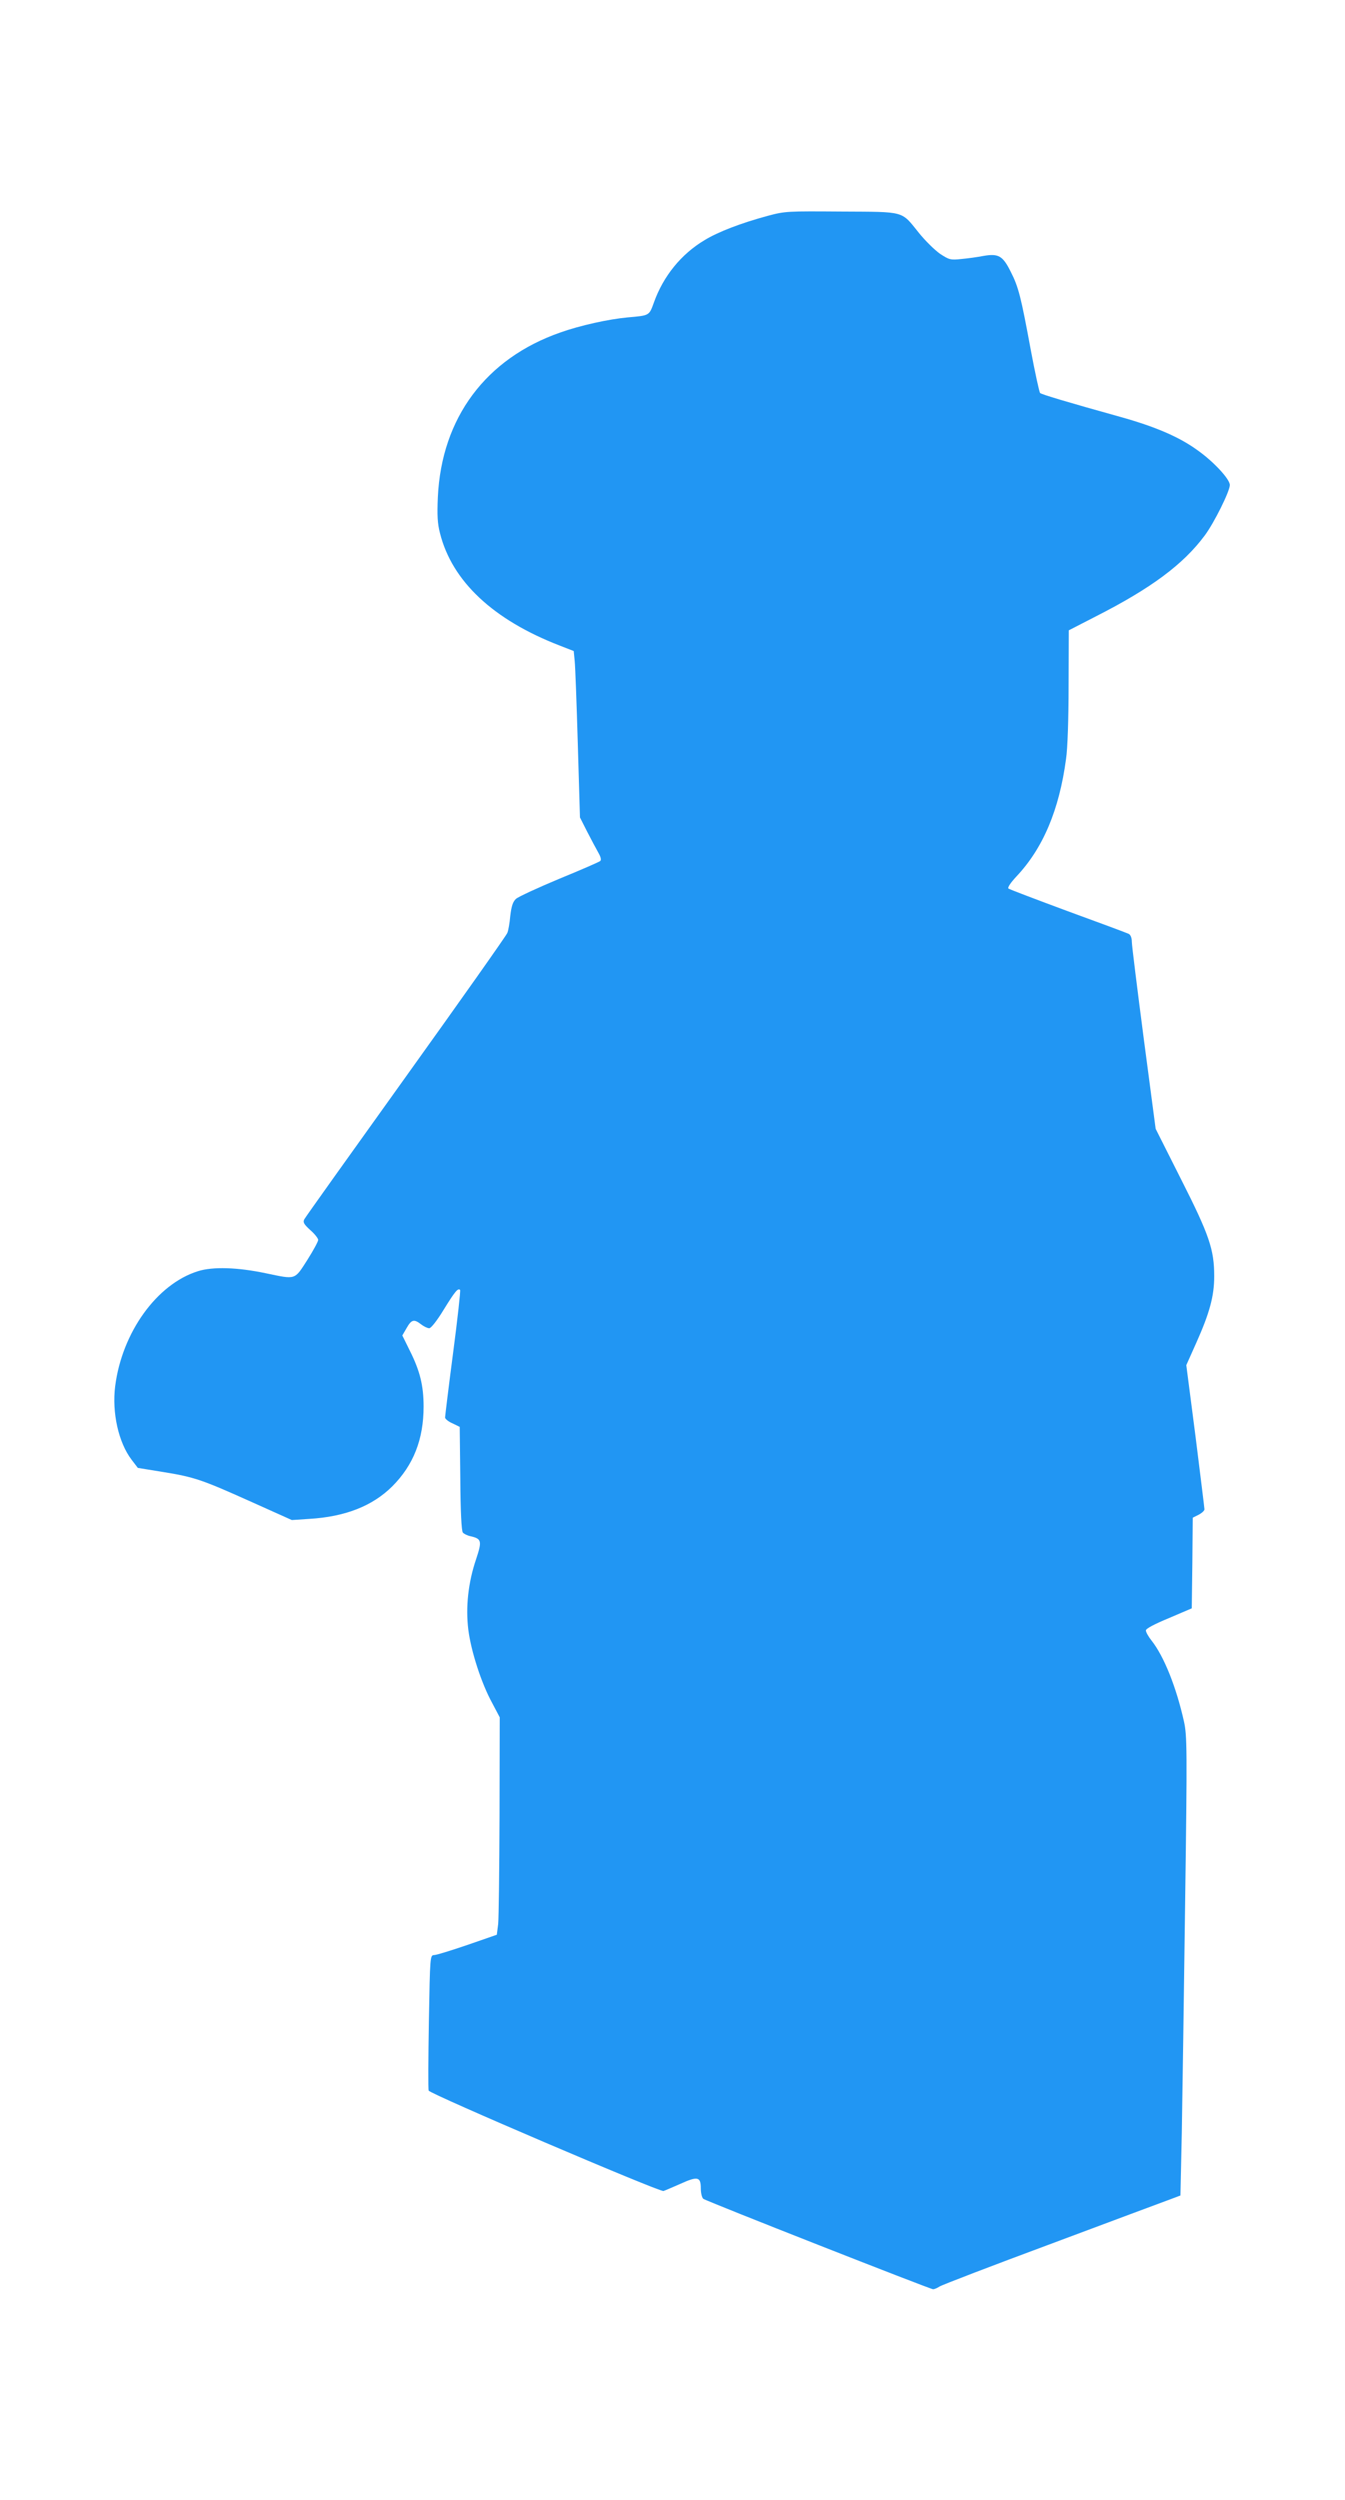
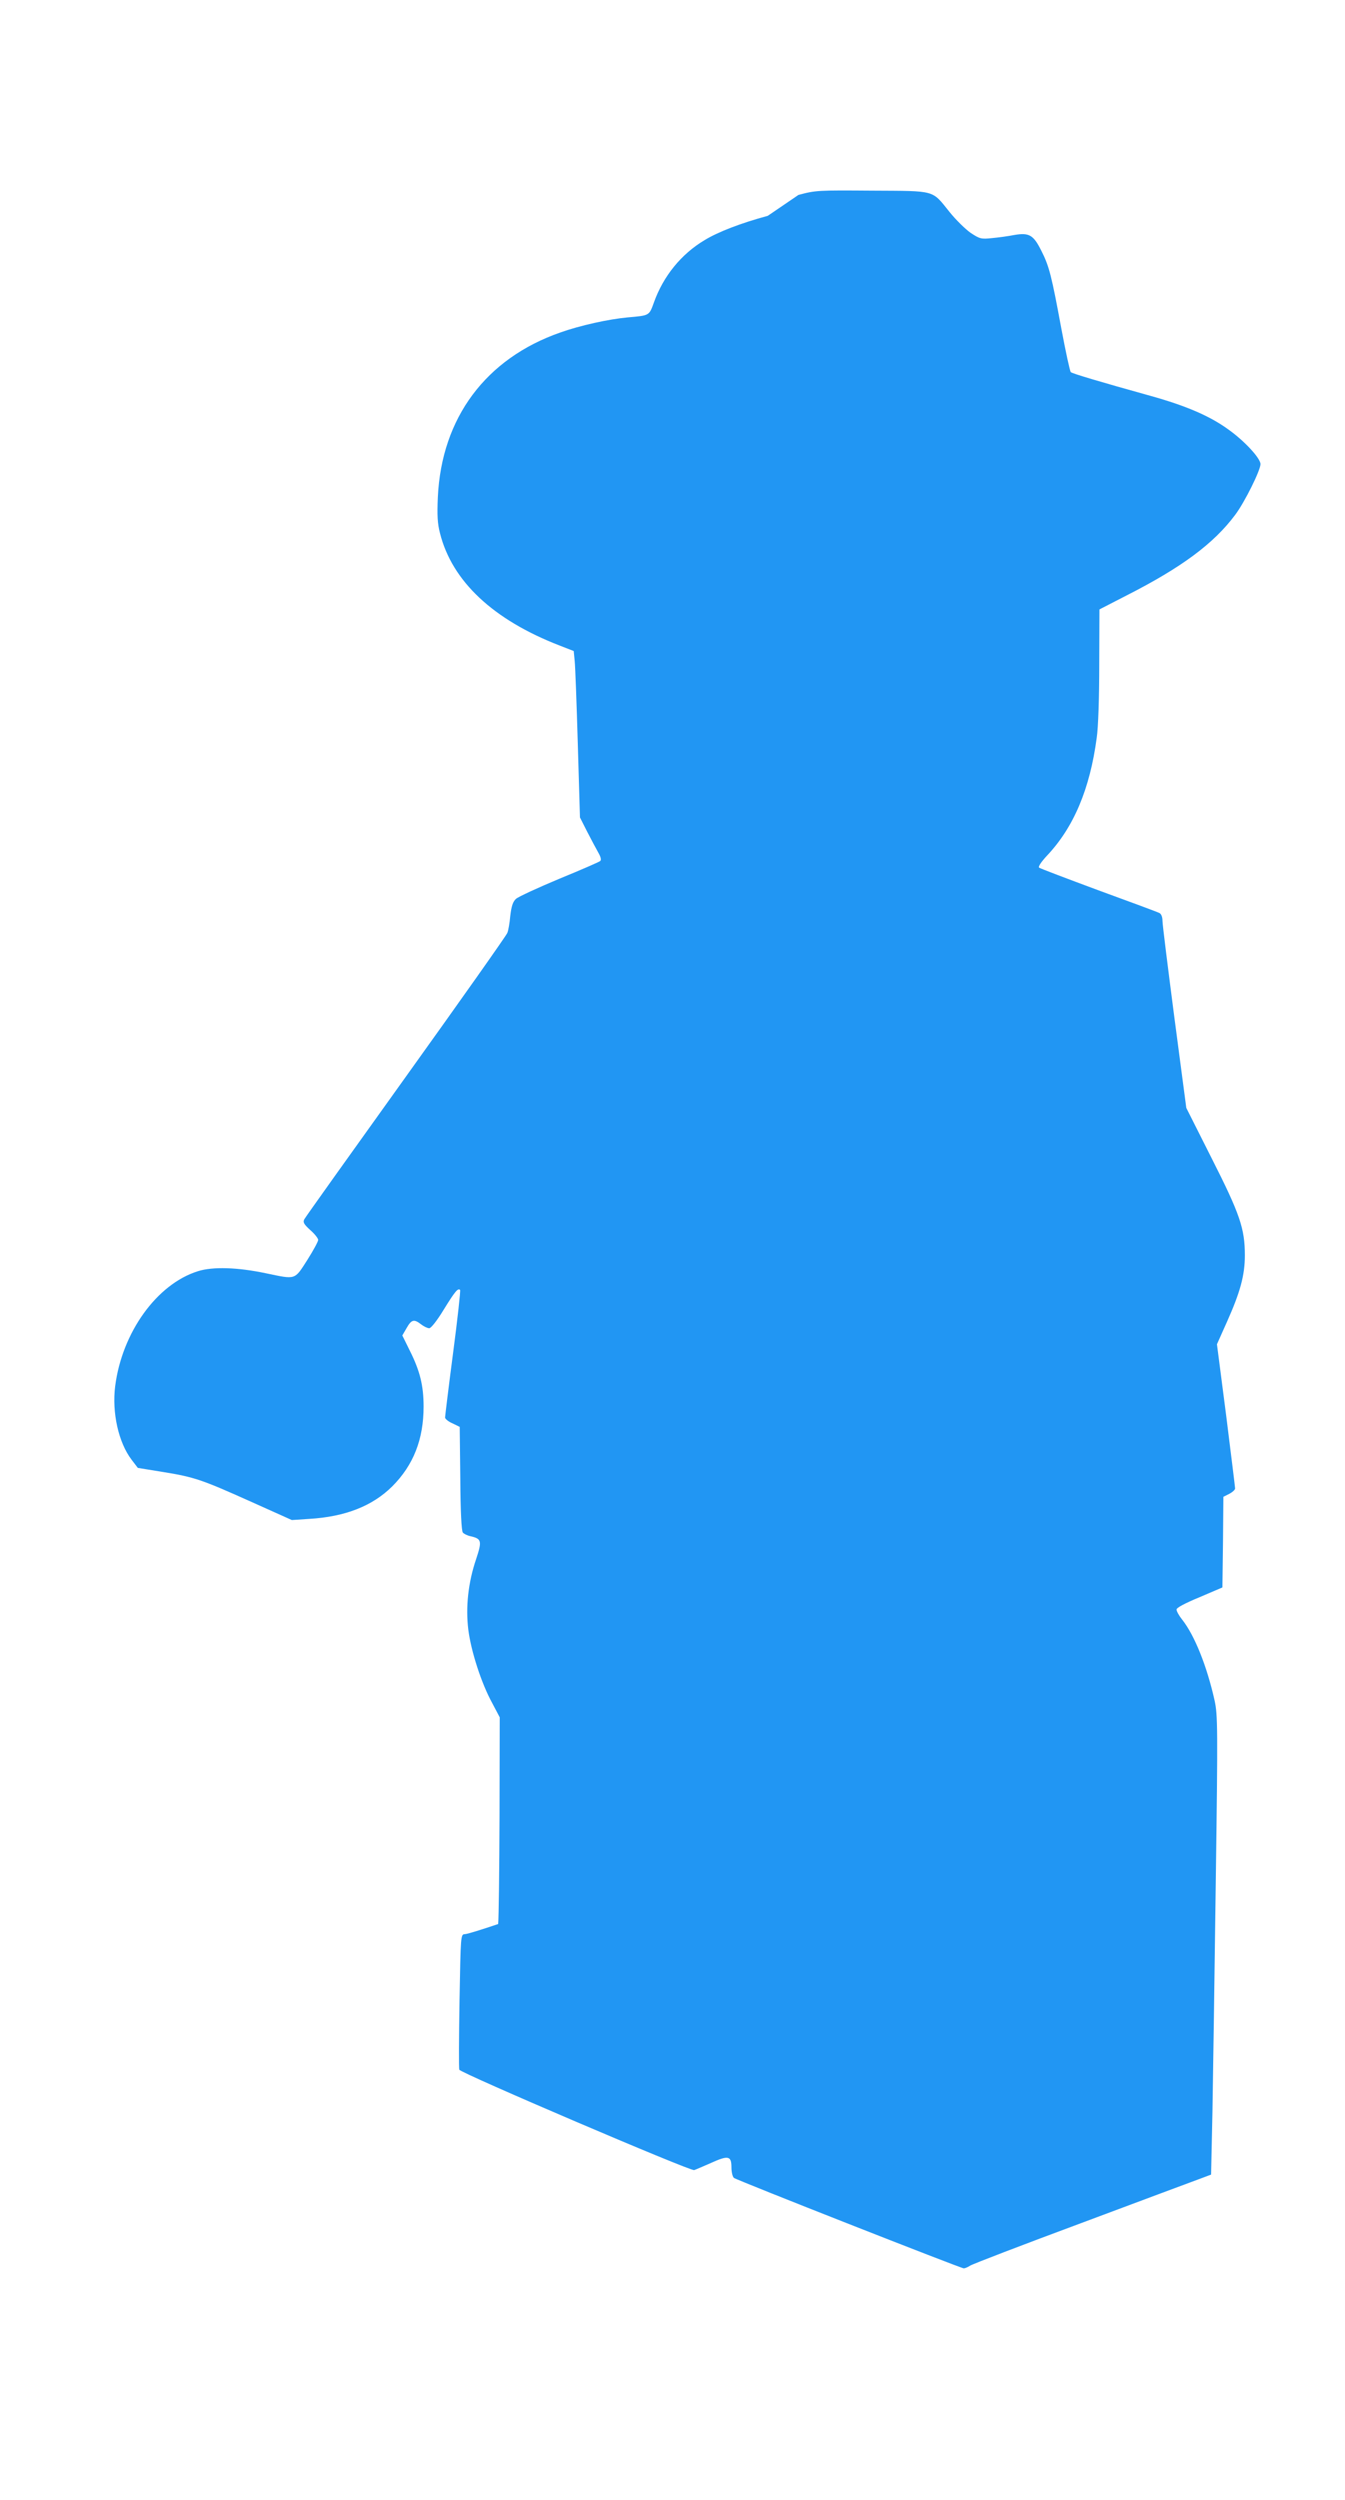
<svg xmlns="http://www.w3.org/2000/svg" version="1.0" width="689pt" height="1280pt" viewBox="0 0 689 1280" preserveAspectRatio="xMidYMid meet">
  <g transform="translate(0,1280) scale(0.1,-0.1)" fill="#2196f3" stroke="none">
-     <path d="M3933 11695 c-137 -37 -254 -82 -323 -124 -121 -72 -212 -185 -260 -319 -25 -69 -22 -67 -135 -77 -97 -9 -243 -41 -344 -77 -382 -133 -609 -437 -628 -843 -4 -93 -2 -135 11 -185 62 -246 272 -443 613 -575 l72 -28 5 -51 c3 -28 10 -220 16 -426 l11 -375 38 -75 c21 -41 47 -89 57 -107 12 -21 15 -35 9 -41 -6 -5 -100 -46 -210 -91 -110 -46 -210 -92 -222 -103 -16 -15 -23 -37 -29 -87 -3 -36 -10 -76 -15 -87 -4 -12 -238 -343 -519 -735 -281 -392 -516 -721 -521 -731 -8 -15 -3 -25 30 -55 23 -20 41 -43 41 -51 0 -8 -25 -54 -56 -103 -66 -103 -57 -100 -210 -68 -146 31 -274 35 -350 11 -211 -66 -389 -314 -424 -589 -17 -135 17 -288 84 -376 l32 -42 129 -21 c162 -26 201 -40 455 -154 l205 -92 90 6 c184 11 323 66 424 166 109 109 161 241 161 409 0 108 -19 183 -70 285 l-39 79 22 38 c25 44 38 47 74 19 14 -11 33 -20 42 -20 9 0 40 39 74 95 58 94 73 112 84 101 3 -3 -13 -148 -36 -323 -23 -175 -41 -324 -41 -330 0 -7 17 -21 38 -30 l37 -18 3 -264 c1 -166 6 -269 13 -277 6 -7 24 -16 40 -19 56 -13 59 -24 28 -117 -41 -121 -54 -246 -40 -361 14 -111 67 -275 122 -375 l39 -74 -1 -501 c-1 -276 -4 -527 -7 -557 l-7 -55 -150 -52 c-82 -28 -159 -52 -171 -52 -21 -1 -21 -5 -27 -341 -3 -187 -4 -346 -1 -353 6 -17 1183 -520 1203 -514 9 3 48 20 87 37 88 40 104 36 104 -23 0 -25 6 -49 13 -54 15 -12 1163 -463 1177 -463 6 0 21 6 33 14 12 8 270 107 572 219 303 113 575 215 606 226 l56 21 7 323 c3 177 11 705 17 1174 11 794 10 857 -6 930 -39 175 -102 333 -166 414 -16 20 -29 43 -29 52 0 9 43 32 118 63 l117 50 3 232 2 232 30 15 c17 9 30 21 30 28 0 6 -21 175 -46 375 l-47 363 51 114 c68 152 92 239 92 341 0 137 -25 211 -170 497 l-130 258 -61 462 c-33 254 -61 477 -61 495 0 20 -6 36 -16 41 -10 5 -150 57 -312 116 -162 60 -299 112 -304 116 -6 5 12 31 40 61 137 145 220 341 255 603 8 52 13 209 13 374 l1 284 140 72 c281 143 446 265 556 413 48 64 129 227 129 259 0 30 -83 120 -167 179 -94 68 -216 120 -395 170 -270 75 -403 115 -410 122 -4 4 -26 104 -48 222 -50 270 -62 320 -103 400 -40 80 -62 93 -138 80 -30 -6 -81 -13 -114 -16 -56 -6 -63 -4 -110 27 -27 19 -76 67 -108 107 -92 114 -67 107 -397 109 -276 2 -288 2 -377 -22z" />
+     <path d="M3933 11695 c-137 -37 -254 -82 -323 -124 -121 -72 -212 -185 -260 -319 -25 -69 -22 -67 -135 -77 -97 -9 -243 -41 -344 -77 -382 -133 -609 -437 -628 -843 -4 -93 -2 -135 11 -185 62 -246 272 -443 613 -575 l72 -28 5 -51 c3 -28 10 -220 16 -426 l11 -375 38 -75 c21 -41 47 -89 57 -107 12 -21 15 -35 9 -41 -6 -5 -100 -46 -210 -91 -110 -46 -210 -92 -222 -103 -16 -15 -23 -37 -29 -87 -3 -36 -10 -76 -15 -87 -4 -12 -238 -343 -519 -735 -281 -392 -516 -721 -521 -731 -8 -15 -3 -25 30 -55 23 -20 41 -43 41 -51 0 -8 -25 -54 -56 -103 -66 -103 -57 -100 -210 -68 -146 31 -274 35 -350 11 -211 -66 -389 -314 -424 -589 -17 -135 17 -288 84 -376 l32 -42 129 -21 c162 -26 201 -40 455 -154 l205 -92 90 6 c184 11 323 66 424 166 109 109 161 241 161 409 0 108 -19 183 -70 285 l-39 79 22 38 c25 44 38 47 74 19 14 -11 33 -20 42 -20 9 0 40 39 74 95 58 94 73 112 84 101 3 -3 -13 -148 -36 -323 -23 -175 -41 -324 -41 -330 0 -7 17 -21 38 -30 l37 -18 3 -264 c1 -166 6 -269 13 -277 6 -7 24 -16 40 -19 56 -13 59 -24 28 -117 -41 -121 -54 -246 -40 -361 14 -111 67 -275 122 -375 l39 -74 -1 -501 c-1 -276 -4 -527 -7 -557 c-82 -28 -159 -52 -171 -52 -21 -1 -21 -5 -27 -341 -3 -187 -4 -346 -1 -353 6 -17 1183 -520 1203 -514 9 3 48 20 87 37 88 40 104 36 104 -23 0 -25 6 -49 13 -54 15 -12 1163 -463 1177 -463 6 0 21 6 33 14 12 8 270 107 572 219 303 113 575 215 606 226 l56 21 7 323 c3 177 11 705 17 1174 11 794 10 857 -6 930 -39 175 -102 333 -166 414 -16 20 -29 43 -29 52 0 9 43 32 118 63 l117 50 3 232 2 232 30 15 c17 9 30 21 30 28 0 6 -21 175 -46 375 l-47 363 51 114 c68 152 92 239 92 341 0 137 -25 211 -170 497 l-130 258 -61 462 c-33 254 -61 477 -61 495 0 20 -6 36 -16 41 -10 5 -150 57 -312 116 -162 60 -299 112 -304 116 -6 5 12 31 40 61 137 145 220 341 255 603 8 52 13 209 13 374 l1 284 140 72 c281 143 446 265 556 413 48 64 129 227 129 259 0 30 -83 120 -167 179 -94 68 -216 120 -395 170 -270 75 -403 115 -410 122 -4 4 -26 104 -48 222 -50 270 -62 320 -103 400 -40 80 -62 93 -138 80 -30 -6 -81 -13 -114 -16 -56 -6 -63 -4 -110 27 -27 19 -76 67 -108 107 -92 114 -67 107 -397 109 -276 2 -288 2 -377 -22z" />
  </g>
</svg>